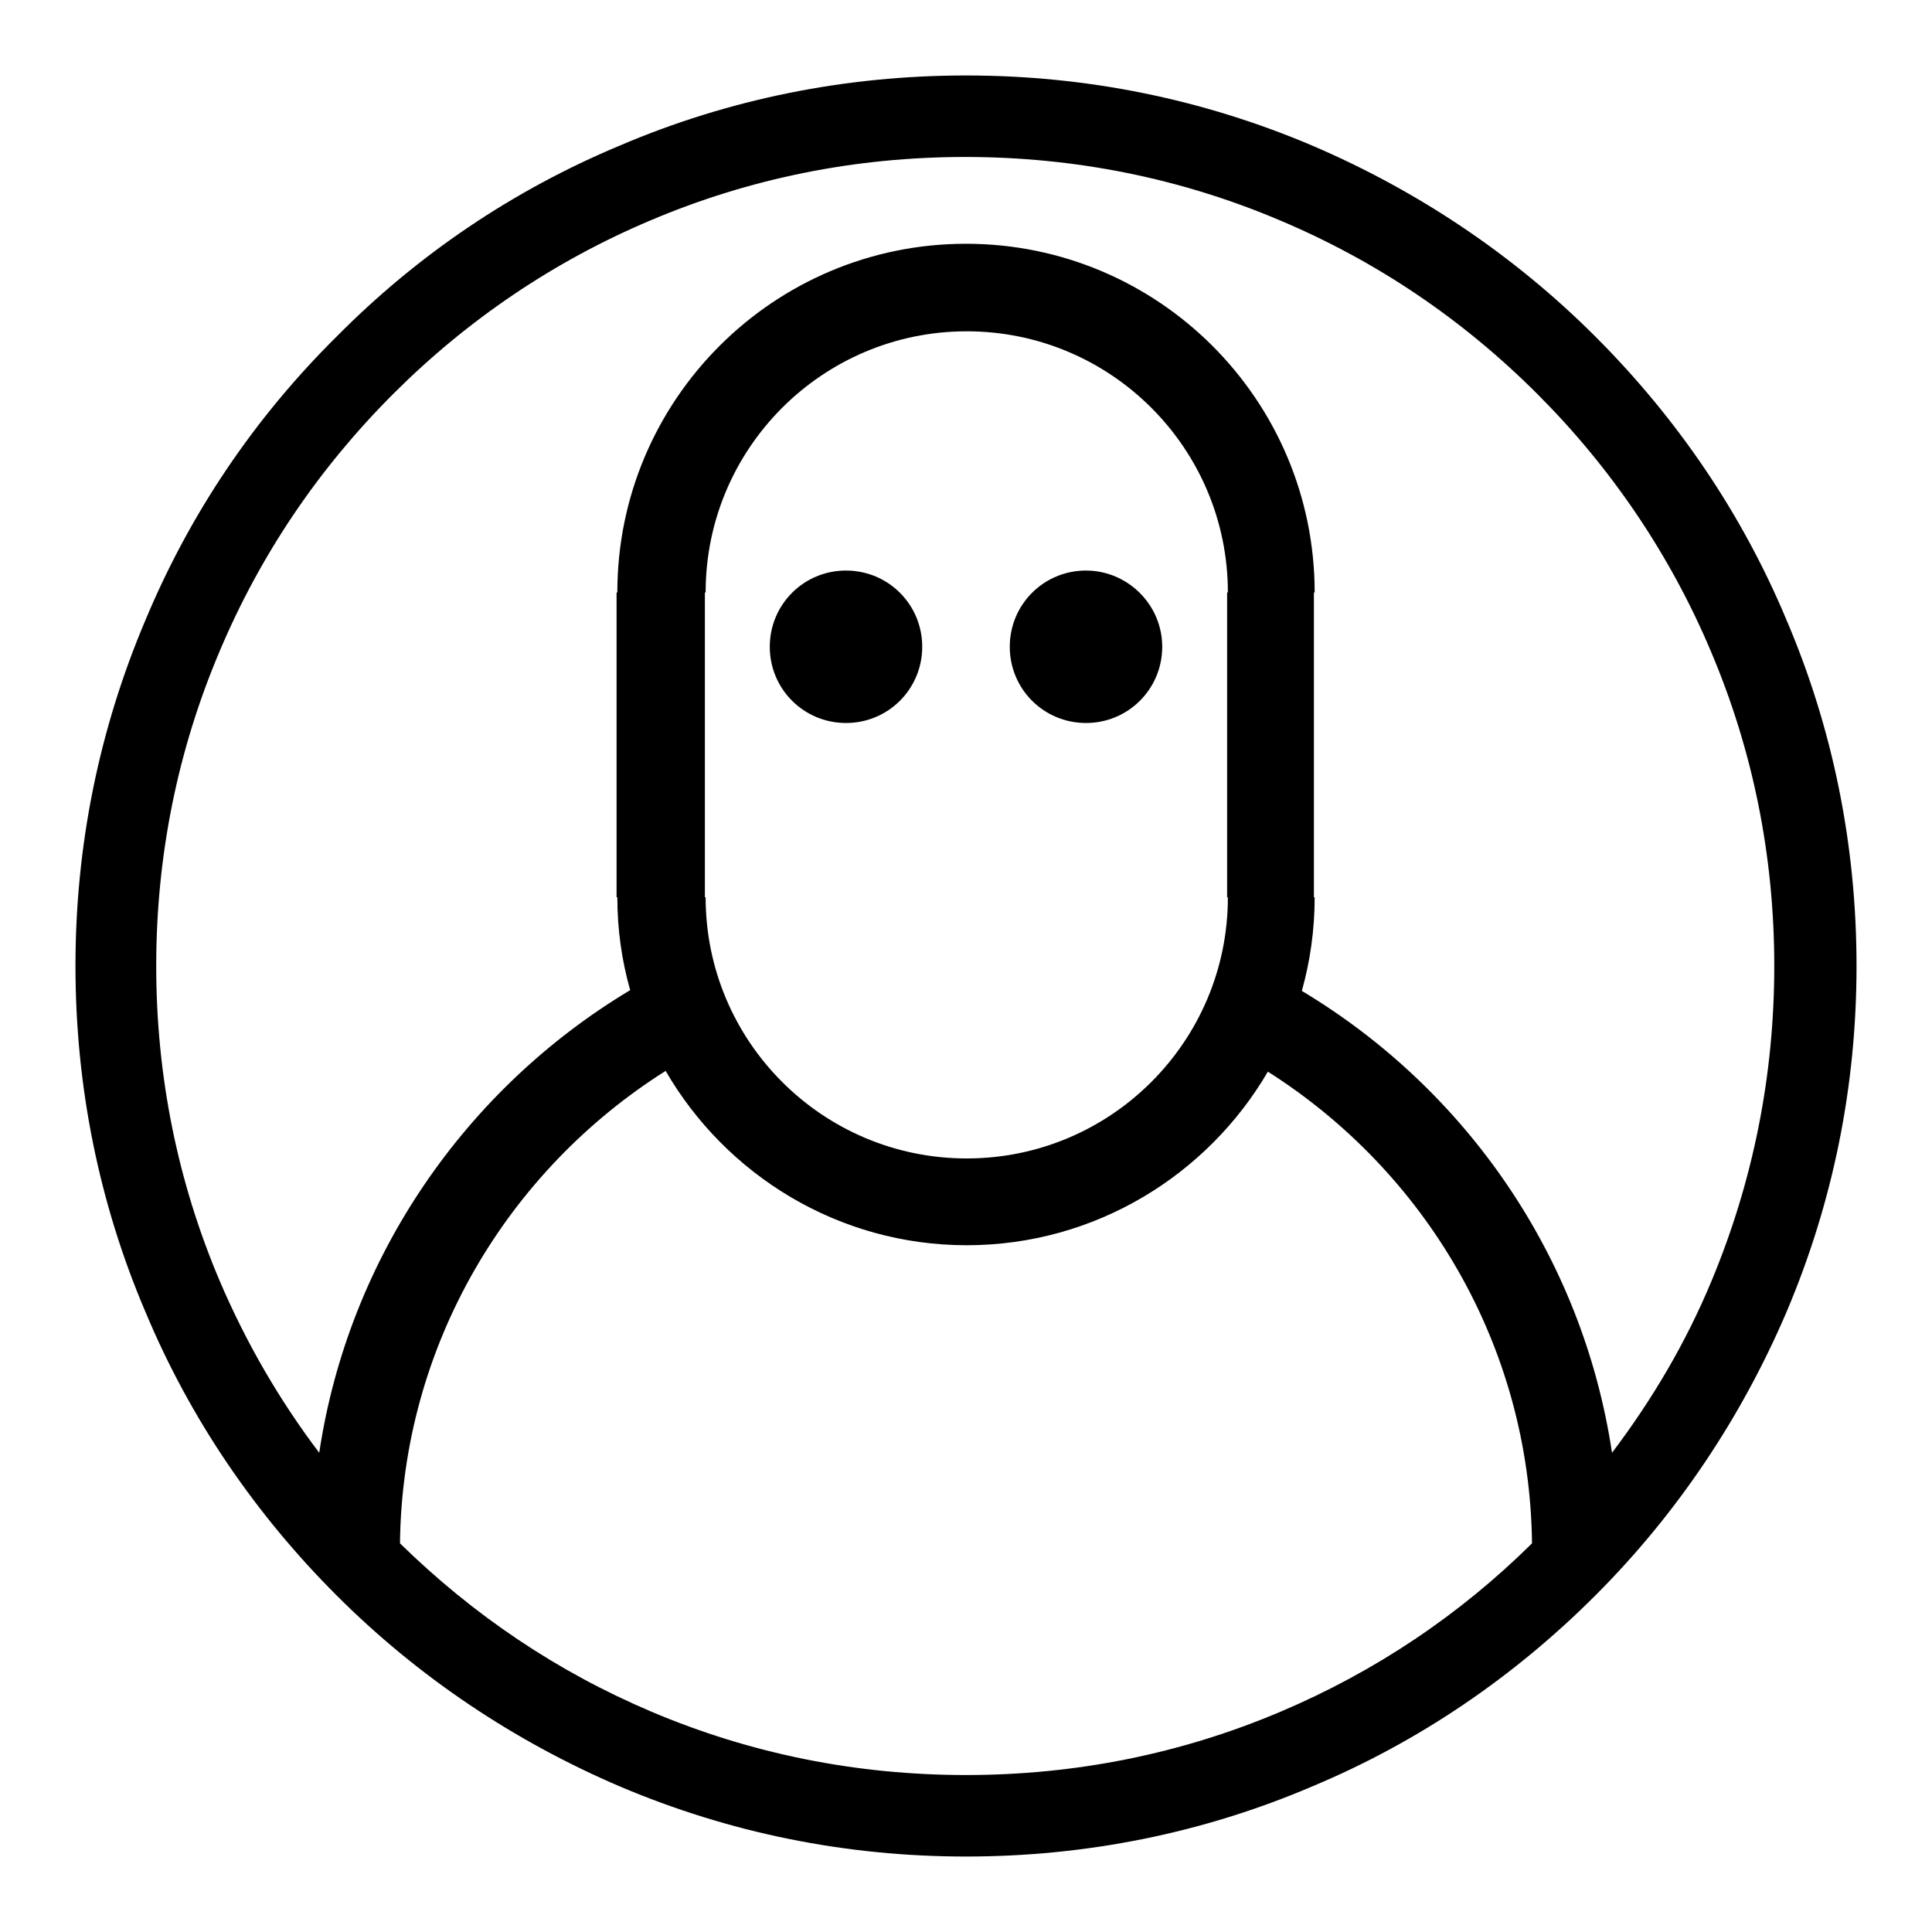
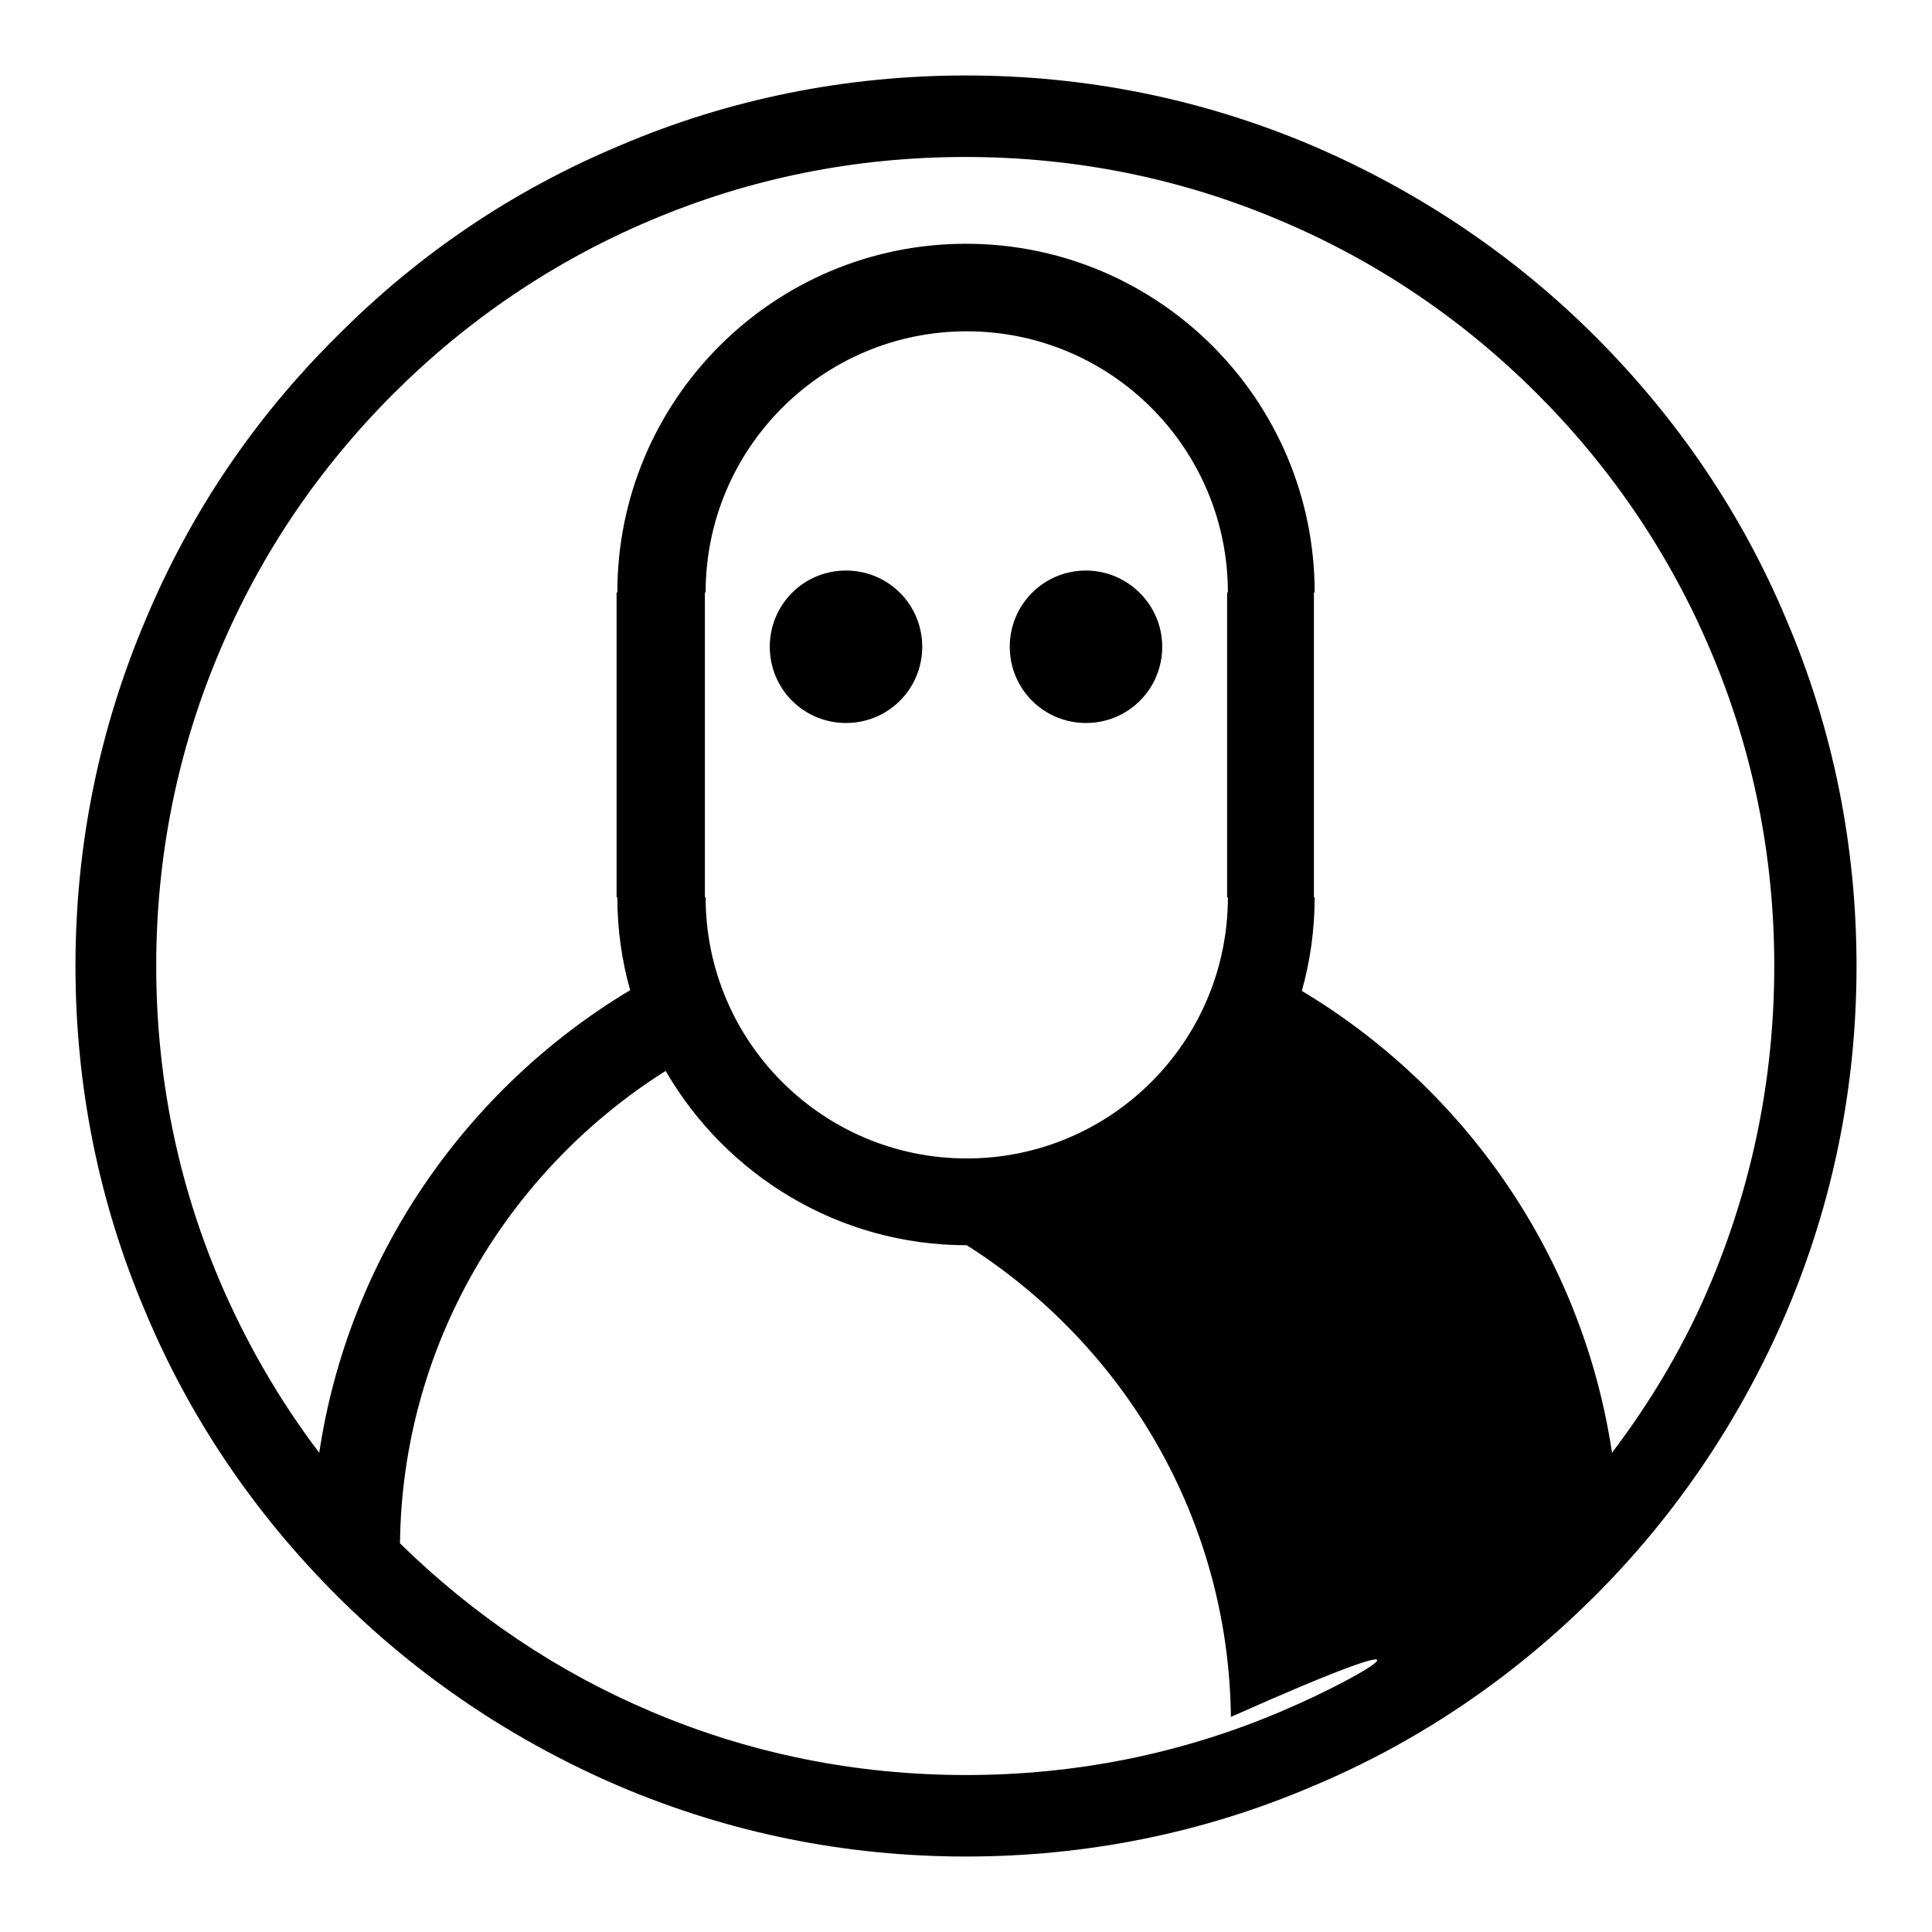
<svg xmlns="http://www.w3.org/2000/svg" version="1.1" x="0px" y="0px" viewBox="0 0 256 256" enable-background="new 0 0 256 256" xml:space="preserve">
  <g>
-     <path fill="#000000" d="M112.1,75.6c-5.6,0-10.1,4.5-10.1,10.1s4.5,10.1,10.1,10.1c5.6,0,10.1-4.5,10.1-10.1 C122.2,80.1,117.7,75.6,112.1,75.6z M143.9,75.6c-5.6,0-10.1,4.5-10.1,10.1s4.5,10.1,10.1,10.1c5.6,0,10.1-4.5,10.1-10.1 C154,80.1,149.4,75.6,143.9,75.6z M236.7,82.1c-5.9-14.1-14.5-26.7-25.3-37.5c-10.8-10.8-23.5-19.3-37.5-25.3 c-14.6-6.2-30-9.3-45.9-9.3c-15.9,0-31.4,3.1-45.9,9.3C68,25.2,55.4,33.7,44.6,44.6C33.7,55.4,25.2,68,19.3,82.1 c-6.2,14.6-9.3,30-9.3,45.9s3.1,31.4,9.3,45.9c5.9,14.1,14.5,26.7,25.3,37.5c10.8,10.8,23.5,19.3,37.5,25.3 c14.6,6.2,30,9.3,45.9,9.3s31.4-3.1,45.9-9.3c14.1-5.9,26.7-14.5,37.5-25.3c10.8-10.8,19.3-23.5,25.3-37.5 c6.2-14.6,9.3-30,9.3-45.9C246,112.1,242.9,96.6,236.7,82.1z M169.7,226.8c-13.2,5.6-27.2,8.4-41.7,8.4c-14.5,0-28.5-2.8-41.7-8.4 C73.8,221.5,62.7,214,53,204.5c0.3-26.3,14.3-49.4,35.2-62.6c8,13.8,22.9,23.1,39.9,23.1c17,0,31.9-9.3,39.9-23 c20.8,13.2,34.7,36.2,35,62.5C193.4,214,182.2,221.5,169.7,226.8z M162.7,118.9c0,19.1-15.5,34.6-34.6,34.6 c-19.1,0-34.6-15.5-34.6-34.6h-0.1V78.5h0.1c0-19.1,15.5-34.6,34.6-34.6c19.1,0,34.6,15.5,34.6,34.6h-0.1v40.4H162.7z M226.8,169.7 c-3.4,8.2-7.9,15.8-13.2,22.8c-3.9-26-19.4-48.2-41.1-61.2c1.1-3.9,1.7-8.1,1.7-12.4h-0.1V78.5h0.1c0-25.5-20.7-46.2-46.2-46.2 c-25.5,0-46.2,20.7-46.2,46.2h-0.1v40.4h0.1c0,4.3,0.6,8.4,1.7,12.3c-21.7,13-37.3,35.3-41.2,61.3c-5.3-7-9.7-14.6-13.2-22.8 c-5.6-13.2-8.4-27.2-8.4-41.7s2.8-28.5,8.4-41.7c5.4-12.8,13.1-24.2,23-34.1c9.8-9.8,21.3-17.6,34.1-23c13.2-5.6,27.2-8.4,41.7-8.4 c14.5,0,28.5,2.8,41.7,8.4c12.8,5.4,24.2,13.1,34.1,23c9.8,9.8,17.6,21.3,23,34.1c5.6,13.2,8.4,27.2,8.4,41.7 S232.3,156.5,226.8,169.7z" />
+     <path fill="#000000" d="M112.1,75.6c-5.6,0-10.1,4.5-10.1,10.1s4.5,10.1,10.1,10.1c5.6,0,10.1-4.5,10.1-10.1 C122.2,80.1,117.7,75.6,112.1,75.6z M143.9,75.6c-5.6,0-10.1,4.5-10.1,10.1s4.5,10.1,10.1,10.1c5.6,0,10.1-4.5,10.1-10.1 C154,80.1,149.4,75.6,143.9,75.6z M236.7,82.1c-5.9-14.1-14.5-26.7-25.3-37.5c-10.8-10.8-23.5-19.3-37.5-25.3 c-14.6-6.2-30-9.3-45.9-9.3c-15.9,0-31.4,3.1-45.9,9.3C68,25.2,55.4,33.7,44.6,44.6C33.7,55.4,25.2,68,19.3,82.1 c-6.2,14.6-9.3,30-9.3,45.9s3.1,31.4,9.3,45.9c5.9,14.1,14.5,26.7,25.3,37.5c10.8,10.8,23.5,19.3,37.5,25.3 c14.6,6.2,30,9.3,45.9,9.3s31.4-3.1,45.9-9.3c14.1-5.9,26.7-14.5,37.5-25.3c10.8-10.8,19.3-23.5,25.3-37.5 c6.2-14.6,9.3-30,9.3-45.9C246,112.1,242.9,96.6,236.7,82.1z M169.7,226.8c-13.2,5.6-27.2,8.4-41.7,8.4c-14.5,0-28.5-2.8-41.7-8.4 C73.8,221.5,62.7,214,53,204.5c0.3-26.3,14.3-49.4,35.2-62.6c8,13.8,22.9,23.1,39.9,23.1c20.8,13.2,34.7,36.2,35,62.5C193.4,214,182.2,221.5,169.7,226.8z M162.7,118.9c0,19.1-15.5,34.6-34.6,34.6 c-19.1,0-34.6-15.5-34.6-34.6h-0.1V78.5h0.1c0-19.1,15.5-34.6,34.6-34.6c19.1,0,34.6,15.5,34.6,34.6h-0.1v40.4H162.7z M226.8,169.7 c-3.4,8.2-7.9,15.8-13.2,22.8c-3.9-26-19.4-48.2-41.1-61.2c1.1-3.9,1.7-8.1,1.7-12.4h-0.1V78.5h0.1c0-25.5-20.7-46.2-46.2-46.2 c-25.5,0-46.2,20.7-46.2,46.2h-0.1v40.4h0.1c0,4.3,0.6,8.4,1.7,12.3c-21.7,13-37.3,35.3-41.2,61.3c-5.3-7-9.7-14.6-13.2-22.8 c-5.6-13.2-8.4-27.2-8.4-41.7s2.8-28.5,8.4-41.7c5.4-12.8,13.1-24.2,23-34.1c9.8-9.8,21.3-17.6,34.1-23c13.2-5.6,27.2-8.4,41.7-8.4 c14.5,0,28.5,2.8,41.7,8.4c12.8,5.4,24.2,13.1,34.1,23c9.8,9.8,17.6,21.3,23,34.1c5.6,13.2,8.4,27.2,8.4,41.7 S232.3,156.5,226.8,169.7z" />
  </g>
</svg>